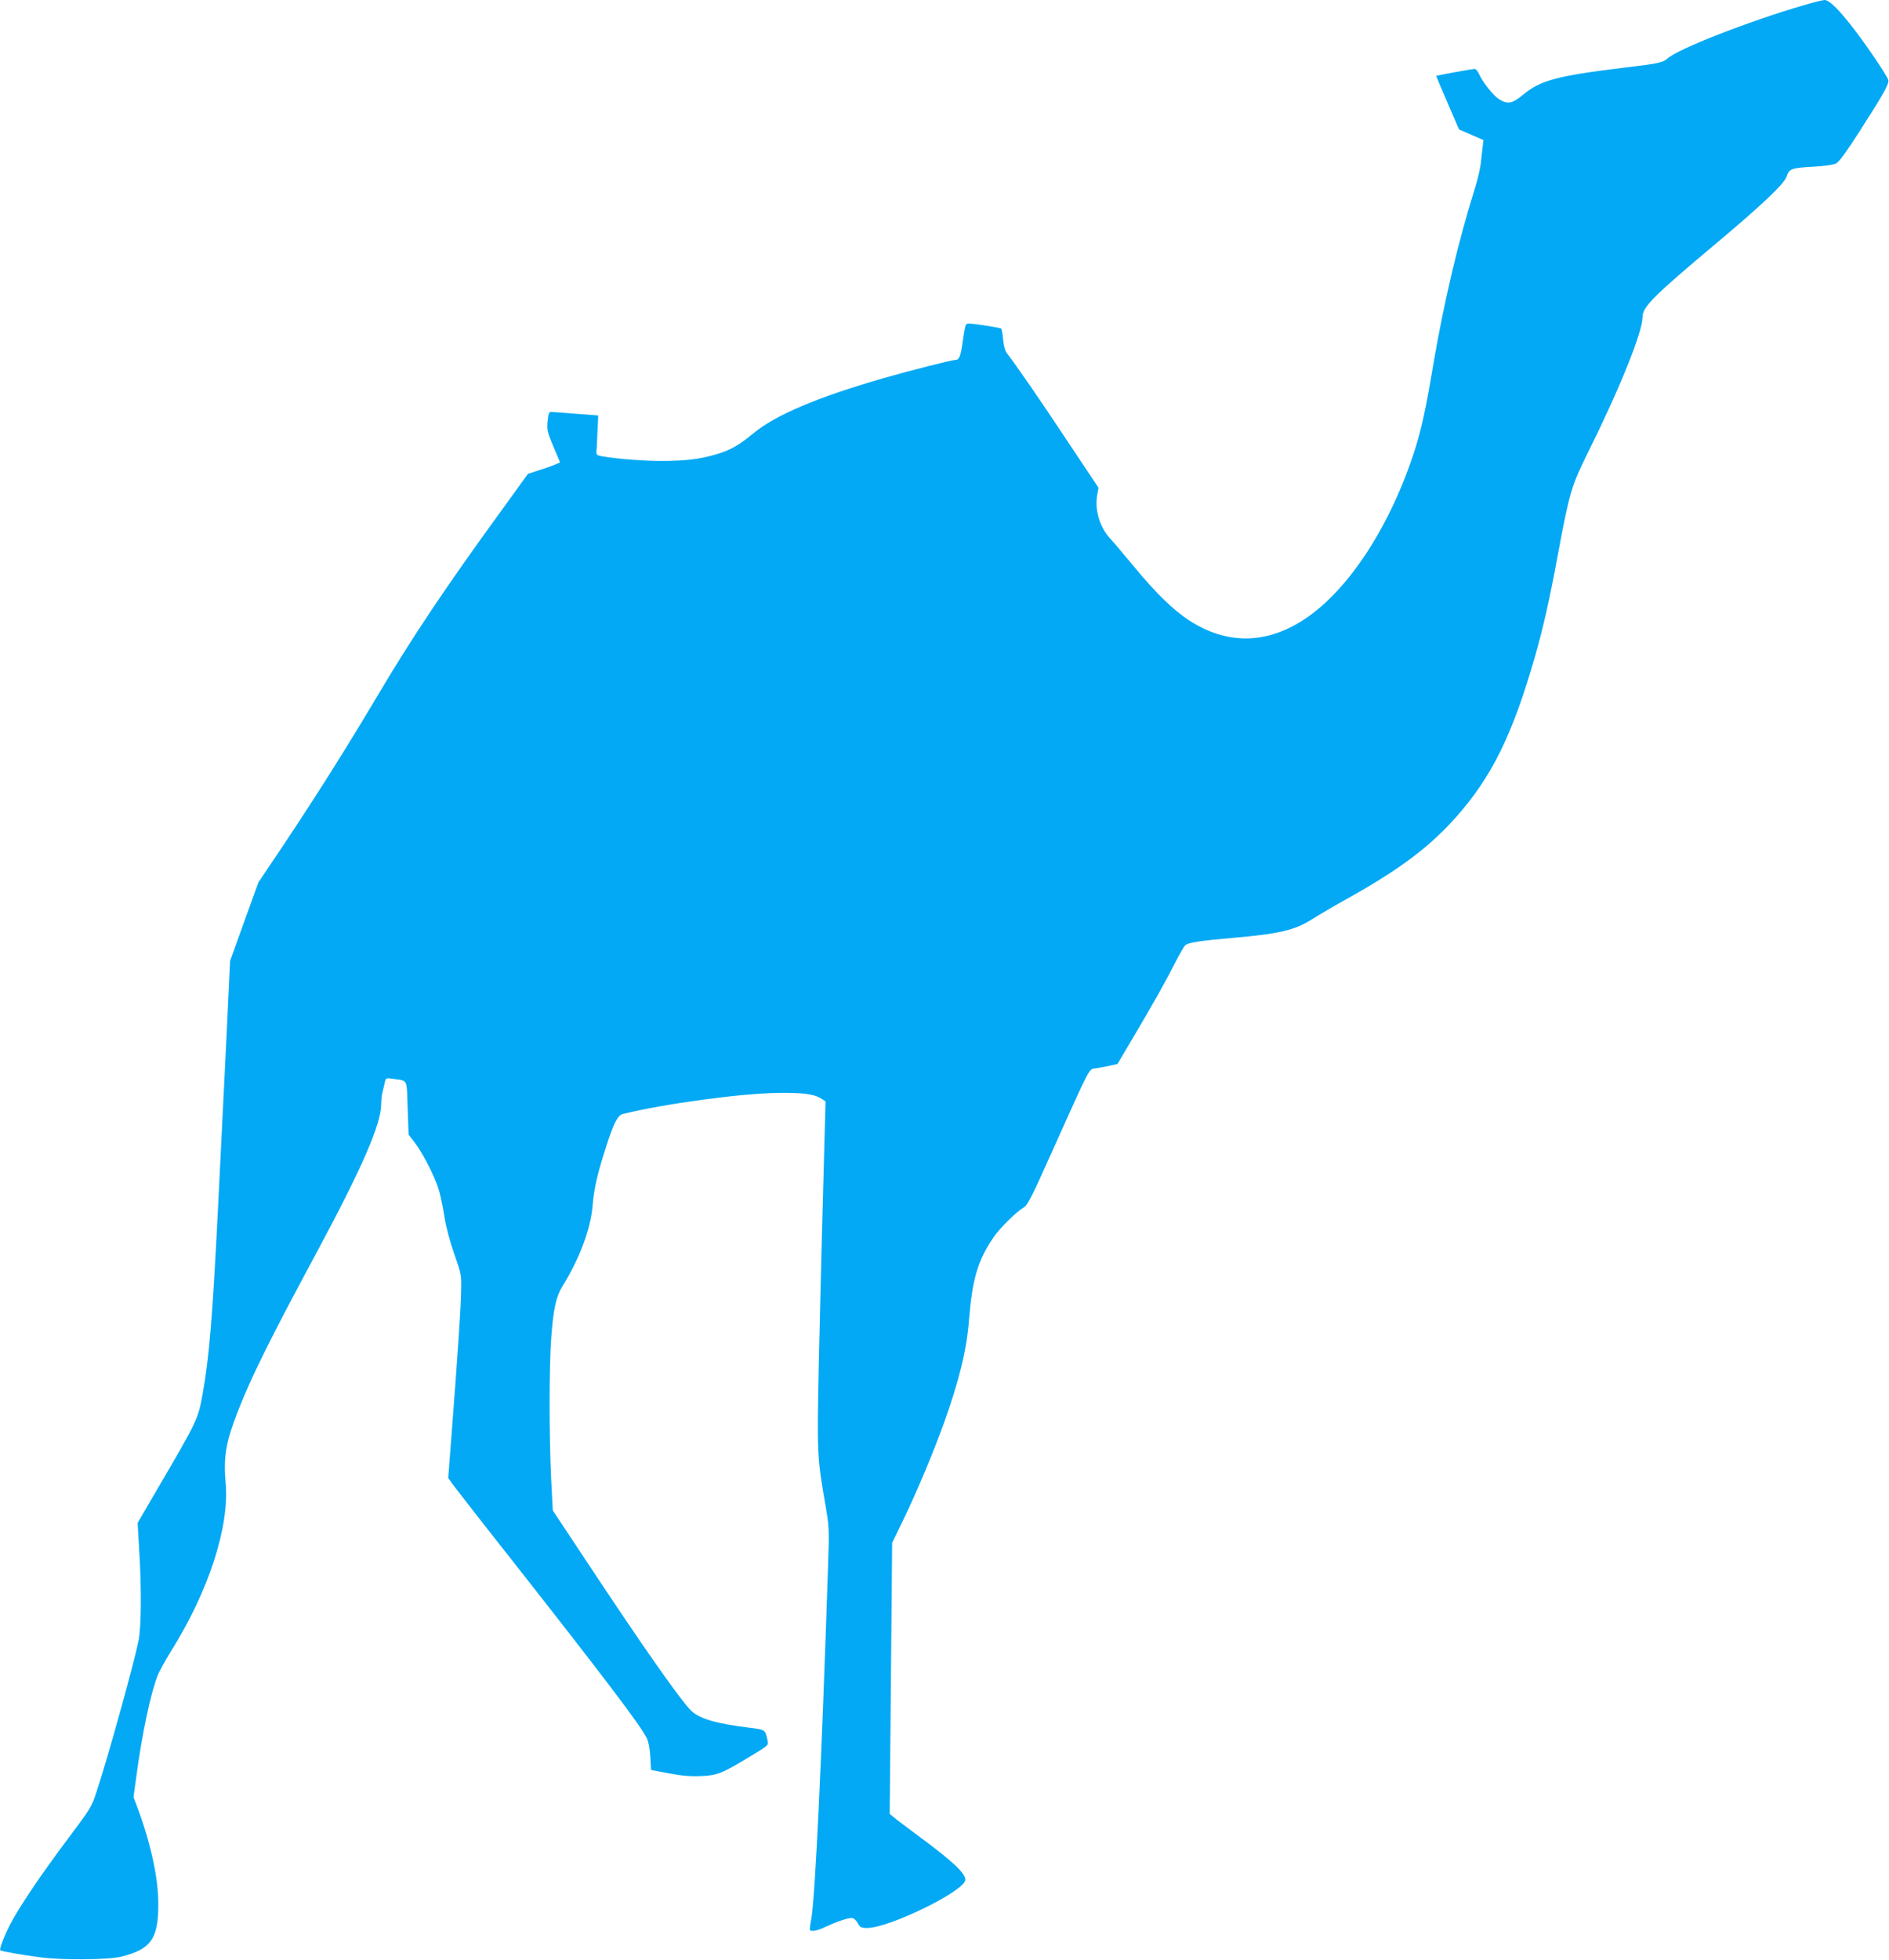
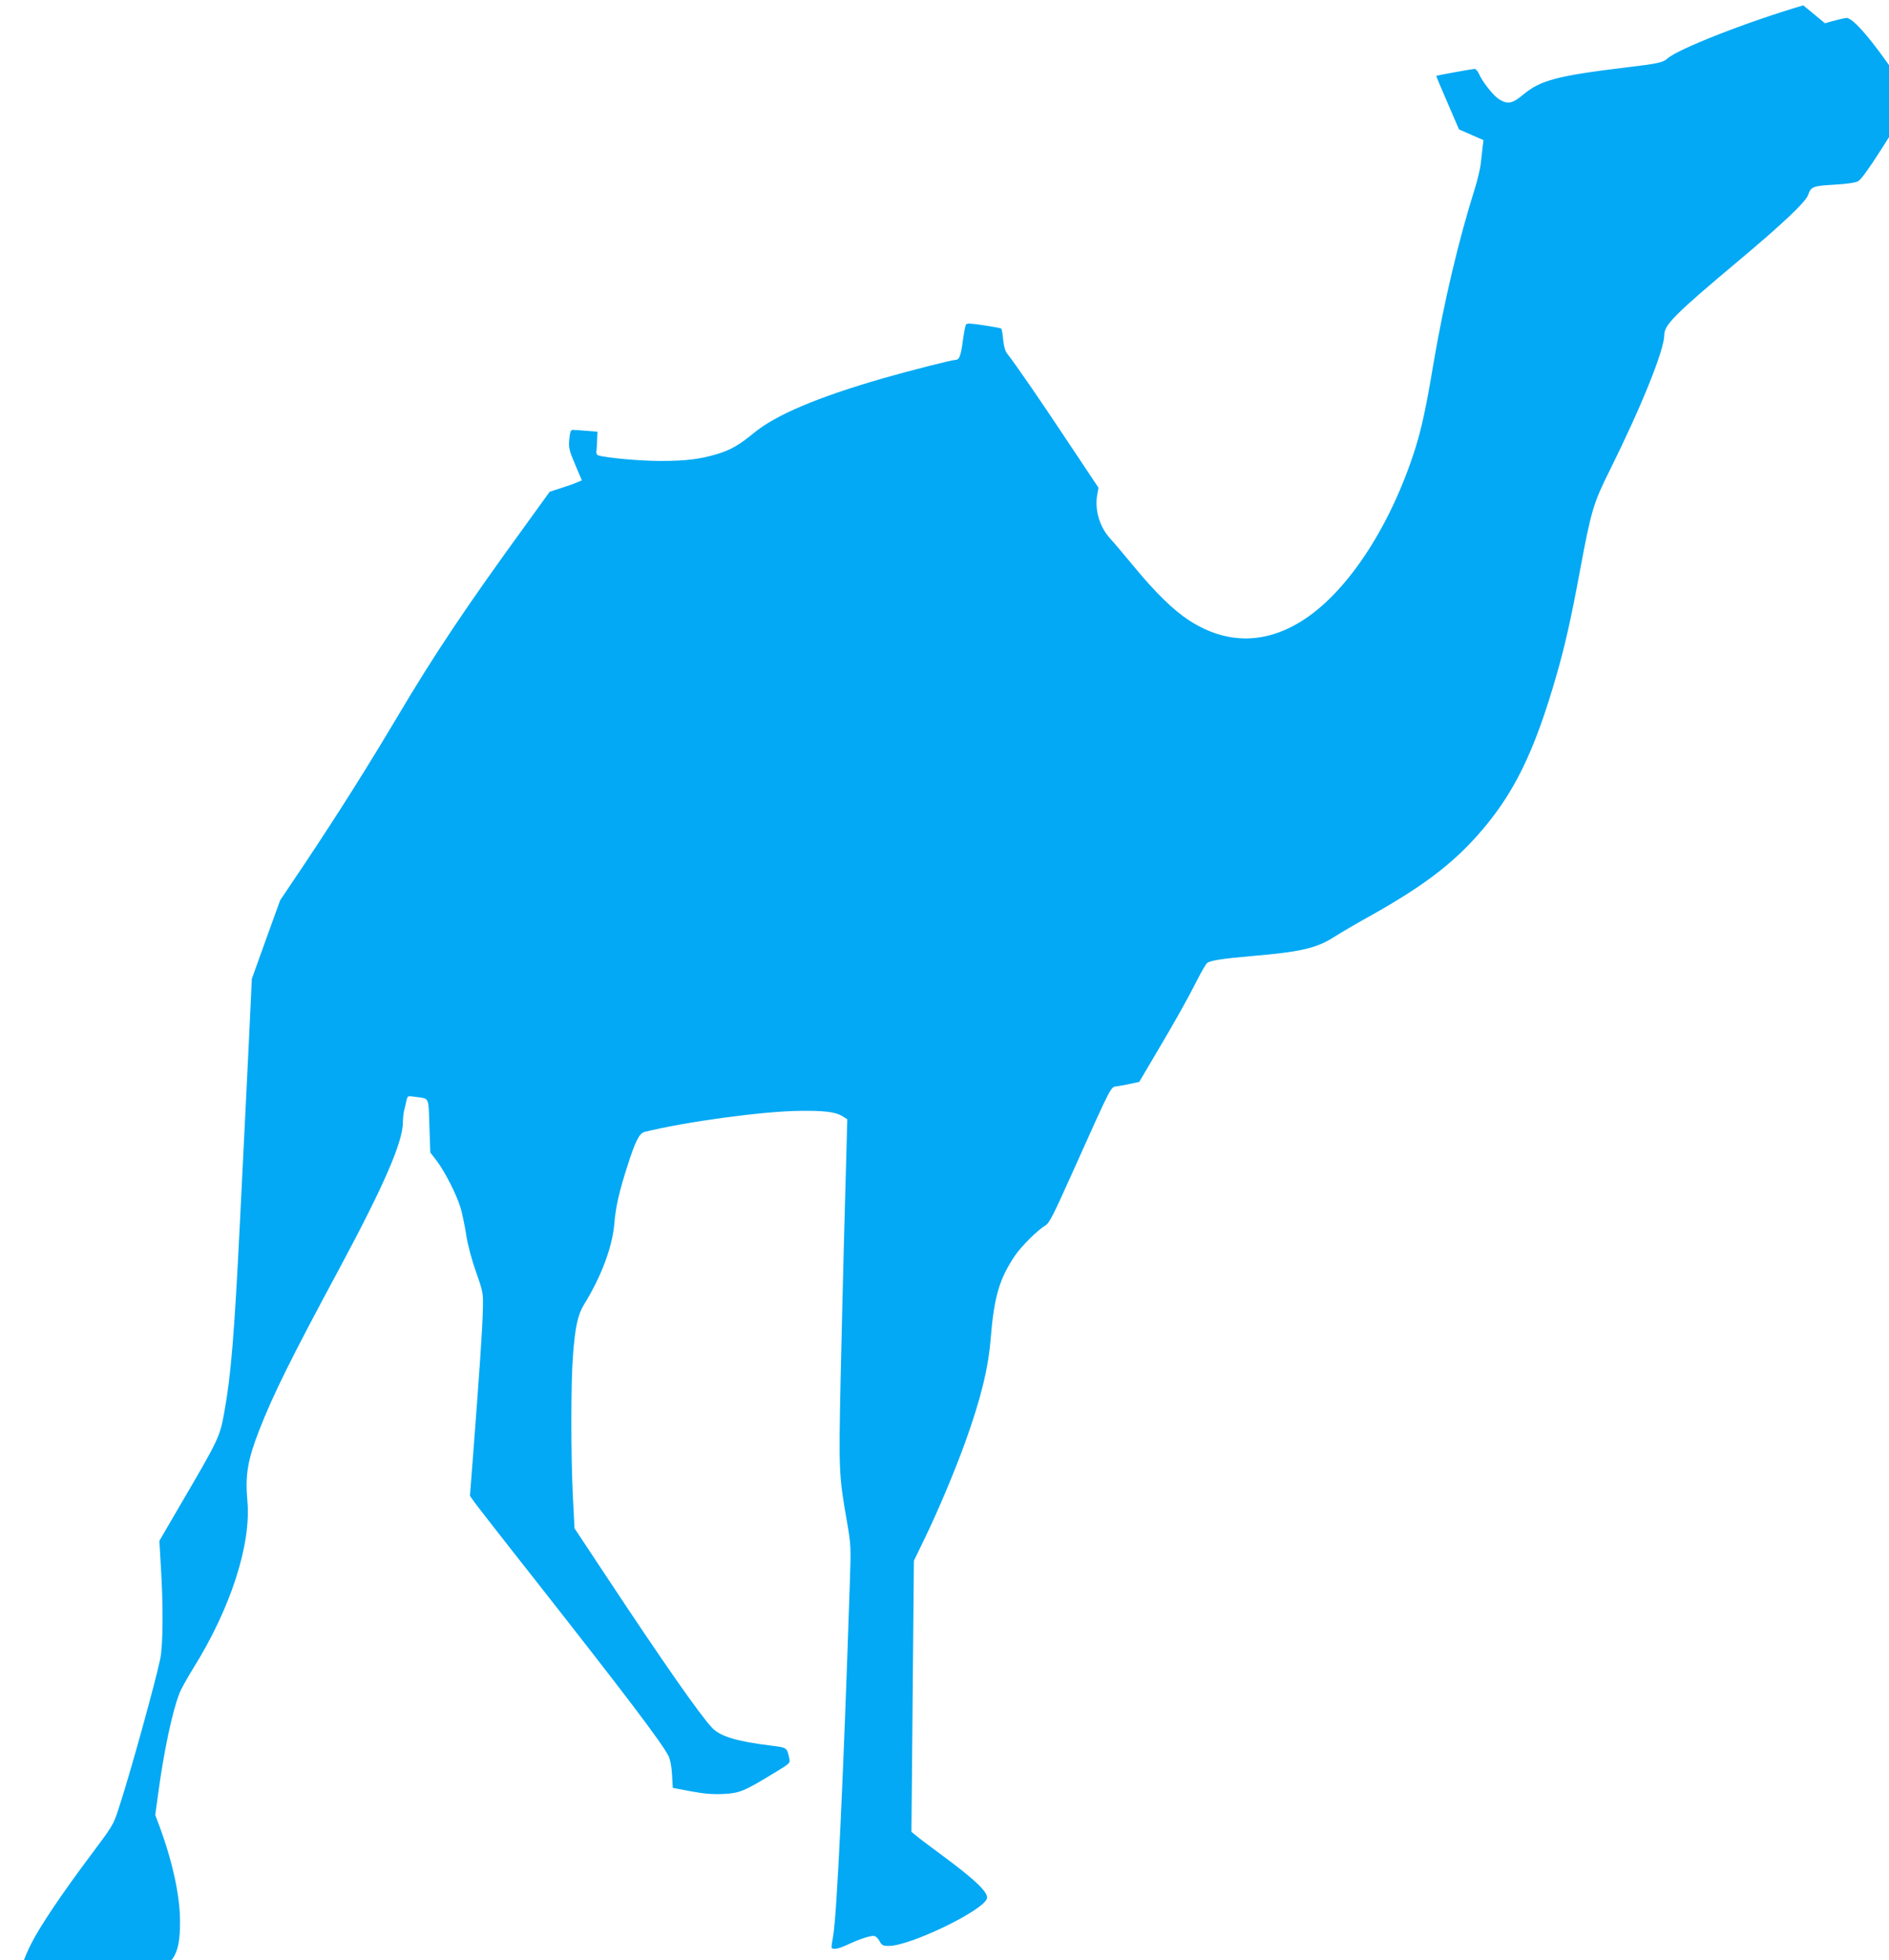
<svg xmlns="http://www.w3.org/2000/svg" version="1.0" width="1234pt" height="1280pt" viewBox="0 0 1234 1280" preserveAspectRatio="xMidYMid meet">
  <g transform="translate(0,1280) scale(0.1,-0.1)" fill="#03a9f4" stroke="none">
-     <path d="M11780 12765 c-365 -107 -819 -285 -887 -347 -28 -26 -64 -34 -268 -58 -454 -55 -562 -84 -676 -179 -69 -58 -101 -64 -156 -29 -38 23 -111 116 -132 167 -8 17 -20 31 -29 31 -13 0 -243 -42 -249 -45 -2 -1 31 -80 73 -176 l75 -174 80 -35 80 -35 -5 -40 c-3 -22 -8 -69 -12 -105 -3 -36 -21 -112 -39 -170 -106 -335 -203 -745 -271 -1145 -48 -289 -77 -420 -119 -555 -157 -495 -432 -921 -721 -1112 -251 -167 -511 -169 -758 -8 -102 67 -216 178 -354 345 -64 77 -137 164 -163 192 -67 75 -99 186 -81 283 l8 45 -200 300 c-184 278 -348 515 -396 575 -14 17 -22 47 -27 93 -3 37 -9 70 -13 72 -4 2 -55 12 -115 21 -84 13 -109 14 -115 4 -4 -6 -13 -53 -20 -104 -14 -102 -23 -126 -48 -126 -23 0 -305 -72 -476 -121 -426 -123 -699 -239 -841 -356 -97 -80 -152 -111 -240 -138 -115 -34 -204 -45 -374 -45 -129 0 -350 20 -402 36 -10 3 -15 13 -13 27 2 12 5 70 7 128 l5 106 -147 11 c-80 7 -153 12 -162 12 -13 0 -17 -14 -22 -61 -5 -56 -2 -70 38 -165 l44 -104 -34 -14 c-18 -8 -66 -25 -105 -37 l-71 -23 -154 -213 c-390 -536 -601 -851 -845 -1263 -191 -321 -380 -621 -602 -954 l-160 -238 -93 -257 -92 -256 -7 -150 c-4 -82 -15 -325 -26 -540 -11 -214 -31 -622 -45 -905 -36 -725 -58 -993 -101 -1230 -30 -168 -34 -176 -294 -620 l-131 -225 10 -173 c16 -253 14 -508 -4 -596 -31 -152 -203 -772 -272 -979 -34 -106 -39 -114 -190 -315 -183 -244 -325 -456 -381 -567 -41 -82 -67 -153 -60 -161 6 -6 147 -31 258 -45 144 -20 449 -17 533 4 195 49 242 118 241 347 0 165 -48 387 -133 618 l-29 77 19 137 c35 267 93 542 139 657 10 27 51 100 89 162 244 389 381 811 355 1094 -15 170 1 266 77 462 89 229 210 474 527 1062 290 541 412 822 412 951 0 25 4 61 9 80 5 19 12 48 15 64 7 27 8 28 54 21 98 -14 88 5 95 -190 l6 -174 41 -53 c55 -73 134 -228 158 -313 11 -38 27 -117 36 -175 10 -64 35 -158 64 -240 47 -134 47 -136 44 -250 -2 -113 -22 -402 -63 -938 l-21 -273 26 -37 c14 -20 188 -244 388 -497 599 -762 838 -1076 883 -1165 11 -22 20 -66 23 -121 l5 -87 116 -22 c85 -16 140 -21 211 -18 108 5 136 16 333 136 106 64 108 66 101 96 -15 72 -14 71 -120 84 -225 28 -330 60 -384 116 -77 81 -316 422 -683 977 l-216 326 -11 214 c-13 277 -13 736 1 914 14 187 31 267 73 335 112 181 184 374 197 525 9 113 32 211 85 376 51 161 78 215 111 224 264 66 775 136 1018 138 156 2 230 -7 275 -34 l33 -21 -7 -256 c-4 -141 -11 -405 -16 -587 -5 -181 -14 -572 -21 -867 -12 -585 -11 -616 41 -913 27 -159 28 -162 19 -420 -42 -1278 -84 -2154 -109 -2294 -6 -30 -10 -61 -10 -68 0 -20 40 -15 100 13 85 40 162 65 182 58 10 -3 25 -19 33 -35 14 -25 21 -29 60 -29 139 0 615 230 640 309 12 39 -76 123 -300 288 -77 57 -152 113 -166 126 l-27 22 8 885 8 885 75 155 c85 176 194 435 261 621 102 284 151 484 166 679 22 270 57 388 160 540 42 61 148 166 196 194 27 16 51 63 184 360 263 585 241 542 289 550 23 3 64 11 91 17 l50 11 98 166 c138 232 221 381 280 498 28 55 57 105 65 112 21 17 97 29 304 47 308 26 414 51 527 124 34 22 146 88 251 146 326 184 512 324 683 515 237 265 374 544 521 1059 53 186 92 357 151 676 73 391 87 436 193 649 209 421 357 788 357 886 0 66 71 137 485 484 291 244 440 385 455 431 18 53 31 58 170 66 79 4 138 13 155 22 19 9 70 80 152 208 164 256 196 314 188 338 -3 11 -40 71 -82 133 -163 241 -289 388 -333 388 -14 -1 -77 -16 -140 -35z" />
+     <path d="M11780 12765 c-365 -107 -819 -285 -887 -347 -28 -26 -64 -34 -268 -58 -454 -55 -562 -84 -676 -179 -69 -58 -101 -64 -156 -29 -38 23 -111 116 -132 167 -8 17 -20 31 -29 31 -13 0 -243 -42 -249 -45 -2 -1 31 -80 73 -176 l75 -174 80 -35 80 -35 -5 -40 c-3 -22 -8 -69 -12 -105 -3 -36 -21 -112 -39 -170 -106 -335 -203 -745 -271 -1145 -48 -289 -77 -420 -119 -555 -157 -495 -432 -921 -721 -1112 -251 -167 -511 -169 -758 -8 -102 67 -216 178 -354 345 -64 77 -137 164 -163 192 -67 75 -99 186 -81 283 l8 45 -200 300 c-184 278 -348 515 -396 575 -14 17 -22 47 -27 93 -3 37 -9 70 -13 72 -4 2 -55 12 -115 21 -84 13 -109 14 -115 4 -4 -6 -13 -53 -20 -104 -14 -102 -23 -126 -48 -126 -23 0 -305 -72 -476 -121 -426 -123 -699 -239 -841 -356 -97 -80 -152 -111 -240 -138 -115 -34 -204 -45 -374 -45 -129 0 -350 20 -402 36 -10 3 -15 13 -13 27 2 12 5 70 7 128 c-80 7 -153 12 -162 12 -13 0 -17 -14 -22 -61 -5 -56 -2 -70 38 -165 l44 -104 -34 -14 c-18 -8 -66 -25 -105 -37 l-71 -23 -154 -213 c-390 -536 -601 -851 -845 -1263 -191 -321 -380 -621 -602 -954 l-160 -238 -93 -257 -92 -256 -7 -150 c-4 -82 -15 -325 -26 -540 -11 -214 -31 -622 -45 -905 -36 -725 -58 -993 -101 -1230 -30 -168 -34 -176 -294 -620 l-131 -225 10 -173 c16 -253 14 -508 -4 -596 -31 -152 -203 -772 -272 -979 -34 -106 -39 -114 -190 -315 -183 -244 -325 -456 -381 -567 -41 -82 -67 -153 -60 -161 6 -6 147 -31 258 -45 144 -20 449 -17 533 4 195 49 242 118 241 347 0 165 -48 387 -133 618 l-29 77 19 137 c35 267 93 542 139 657 10 27 51 100 89 162 244 389 381 811 355 1094 -15 170 1 266 77 462 89 229 210 474 527 1062 290 541 412 822 412 951 0 25 4 61 9 80 5 19 12 48 15 64 7 27 8 28 54 21 98 -14 88 5 95 -190 l6 -174 41 -53 c55 -73 134 -228 158 -313 11 -38 27 -117 36 -175 10 -64 35 -158 64 -240 47 -134 47 -136 44 -250 -2 -113 -22 -402 -63 -938 l-21 -273 26 -37 c14 -20 188 -244 388 -497 599 -762 838 -1076 883 -1165 11 -22 20 -66 23 -121 l5 -87 116 -22 c85 -16 140 -21 211 -18 108 5 136 16 333 136 106 64 108 66 101 96 -15 72 -14 71 -120 84 -225 28 -330 60 -384 116 -77 81 -316 422 -683 977 l-216 326 -11 214 c-13 277 -13 736 1 914 14 187 31 267 73 335 112 181 184 374 197 525 9 113 32 211 85 376 51 161 78 215 111 224 264 66 775 136 1018 138 156 2 230 -7 275 -34 l33 -21 -7 -256 c-4 -141 -11 -405 -16 -587 -5 -181 -14 -572 -21 -867 -12 -585 -11 -616 41 -913 27 -159 28 -162 19 -420 -42 -1278 -84 -2154 -109 -2294 -6 -30 -10 -61 -10 -68 0 -20 40 -15 100 13 85 40 162 65 182 58 10 -3 25 -19 33 -35 14 -25 21 -29 60 -29 139 0 615 230 640 309 12 39 -76 123 -300 288 -77 57 -152 113 -166 126 l-27 22 8 885 8 885 75 155 c85 176 194 435 261 621 102 284 151 484 166 679 22 270 57 388 160 540 42 61 148 166 196 194 27 16 51 63 184 360 263 585 241 542 289 550 23 3 64 11 91 17 l50 11 98 166 c138 232 221 381 280 498 28 55 57 105 65 112 21 17 97 29 304 47 308 26 414 51 527 124 34 22 146 88 251 146 326 184 512 324 683 515 237 265 374 544 521 1059 53 186 92 357 151 676 73 391 87 436 193 649 209 421 357 788 357 886 0 66 71 137 485 484 291 244 440 385 455 431 18 53 31 58 170 66 79 4 138 13 155 22 19 9 70 80 152 208 164 256 196 314 188 338 -3 11 -40 71 -82 133 -163 241 -289 388 -333 388 -14 -1 -77 -16 -140 -35z" />
  </g>
</svg>